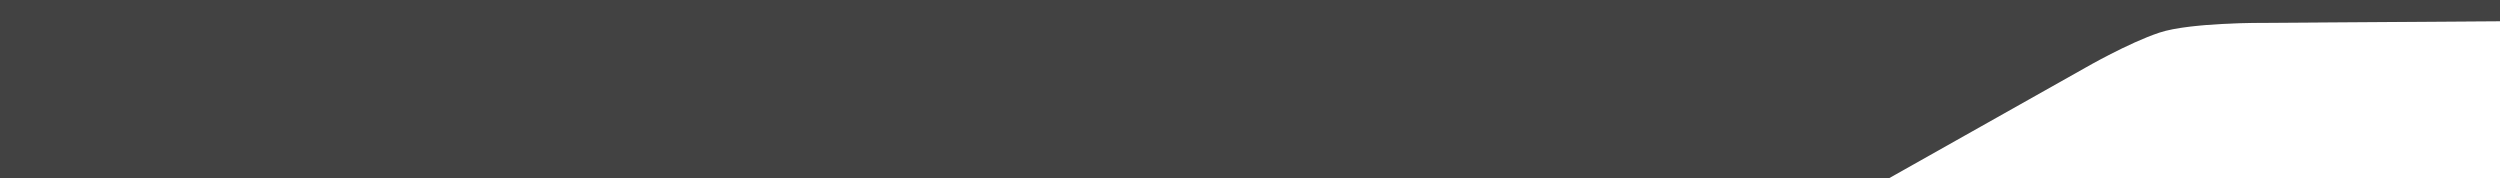
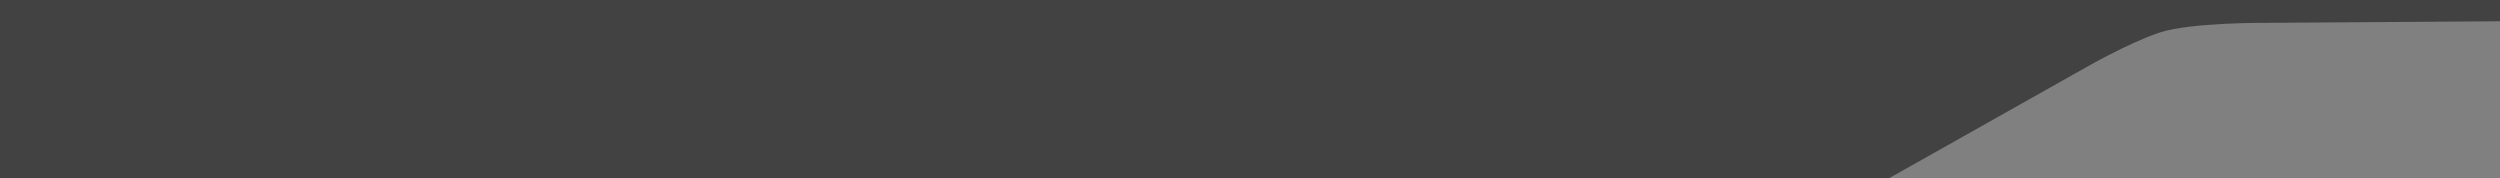
<svg xmlns="http://www.w3.org/2000/svg" width="1920" height="137" viewBox="0 0 1920 137" fill="none">
  <rect x="0" y="0" width="1920" height="137" fill="#808080" stroke="none" />
-   <path d="M1920 137V16L1739.02 17.213C1739.02 17.213 1681.05 16.766 1657.02 24.738C1632.98 32.709 1599.99 51.681 1599.99 51.681L1448 137H1920Z" fill="white" />
  <path d="M0 0H1920V16.338L1740 17.549C1740 17.549 1682.34 17.103 1658.44 25.052C1634.53 33.001 1601.72 51.92 1601.72 51.92L1450.55 137H0V0Z" fill="#424242" />
</svg>